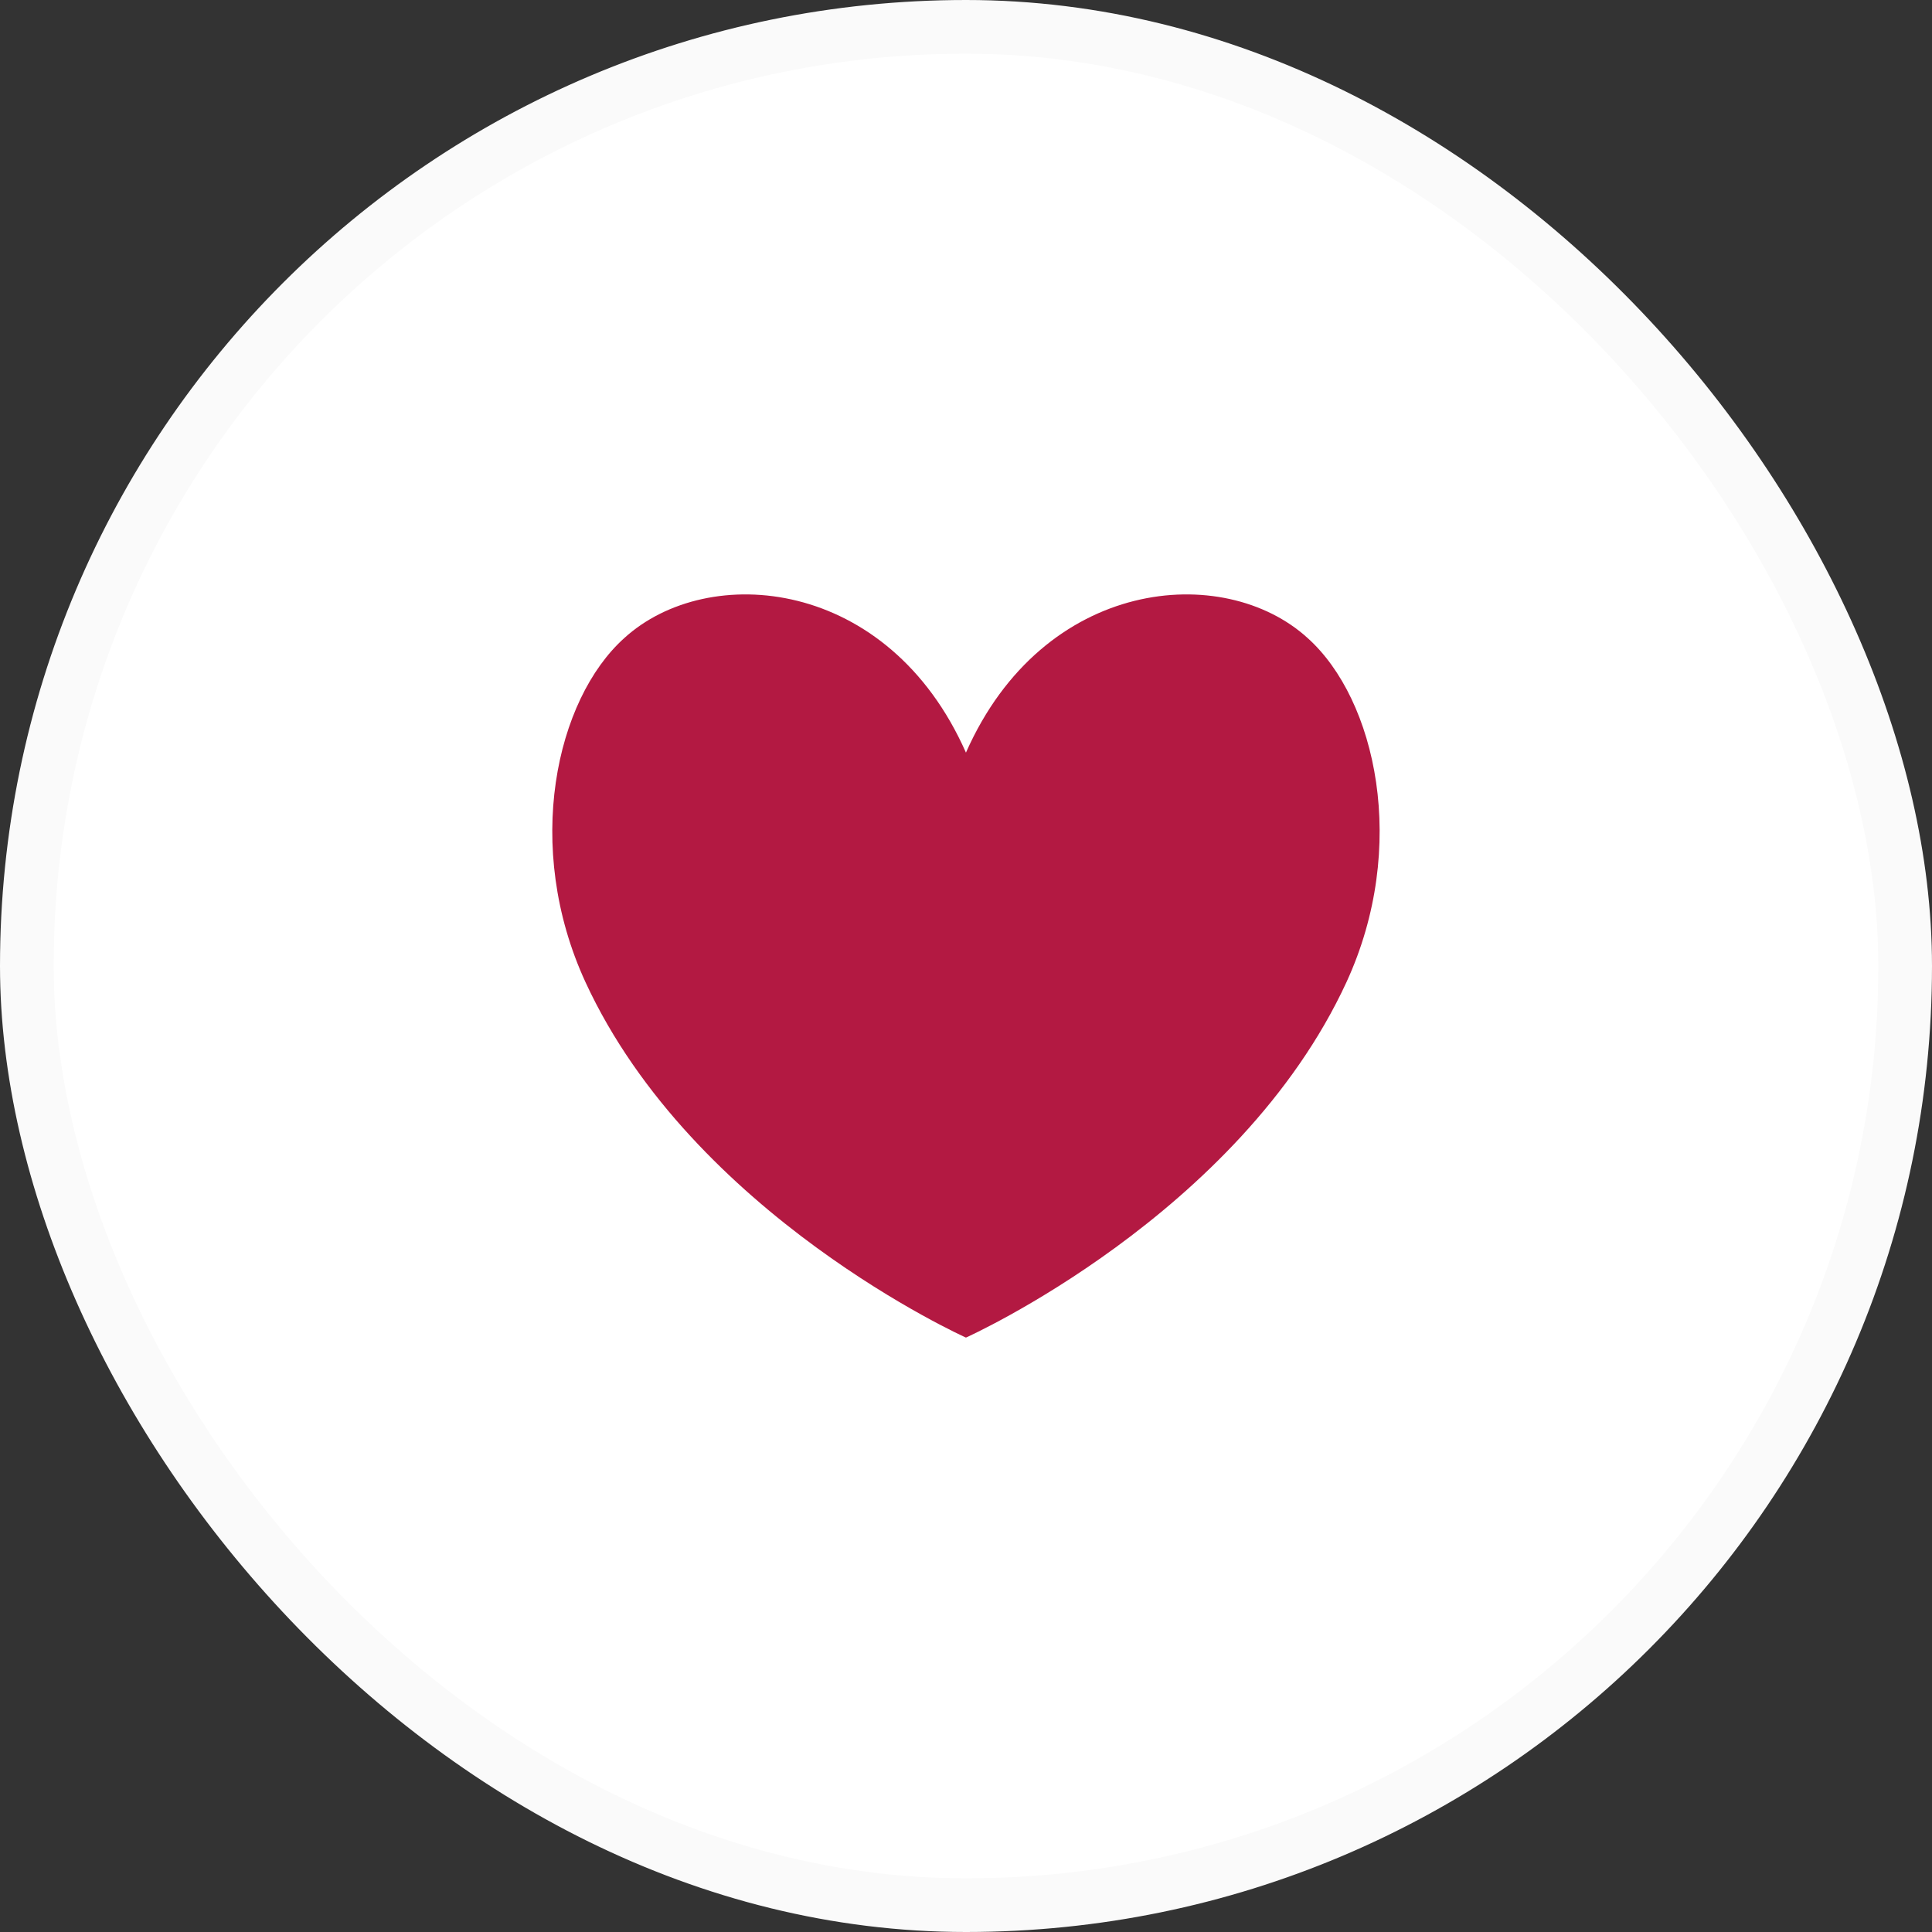
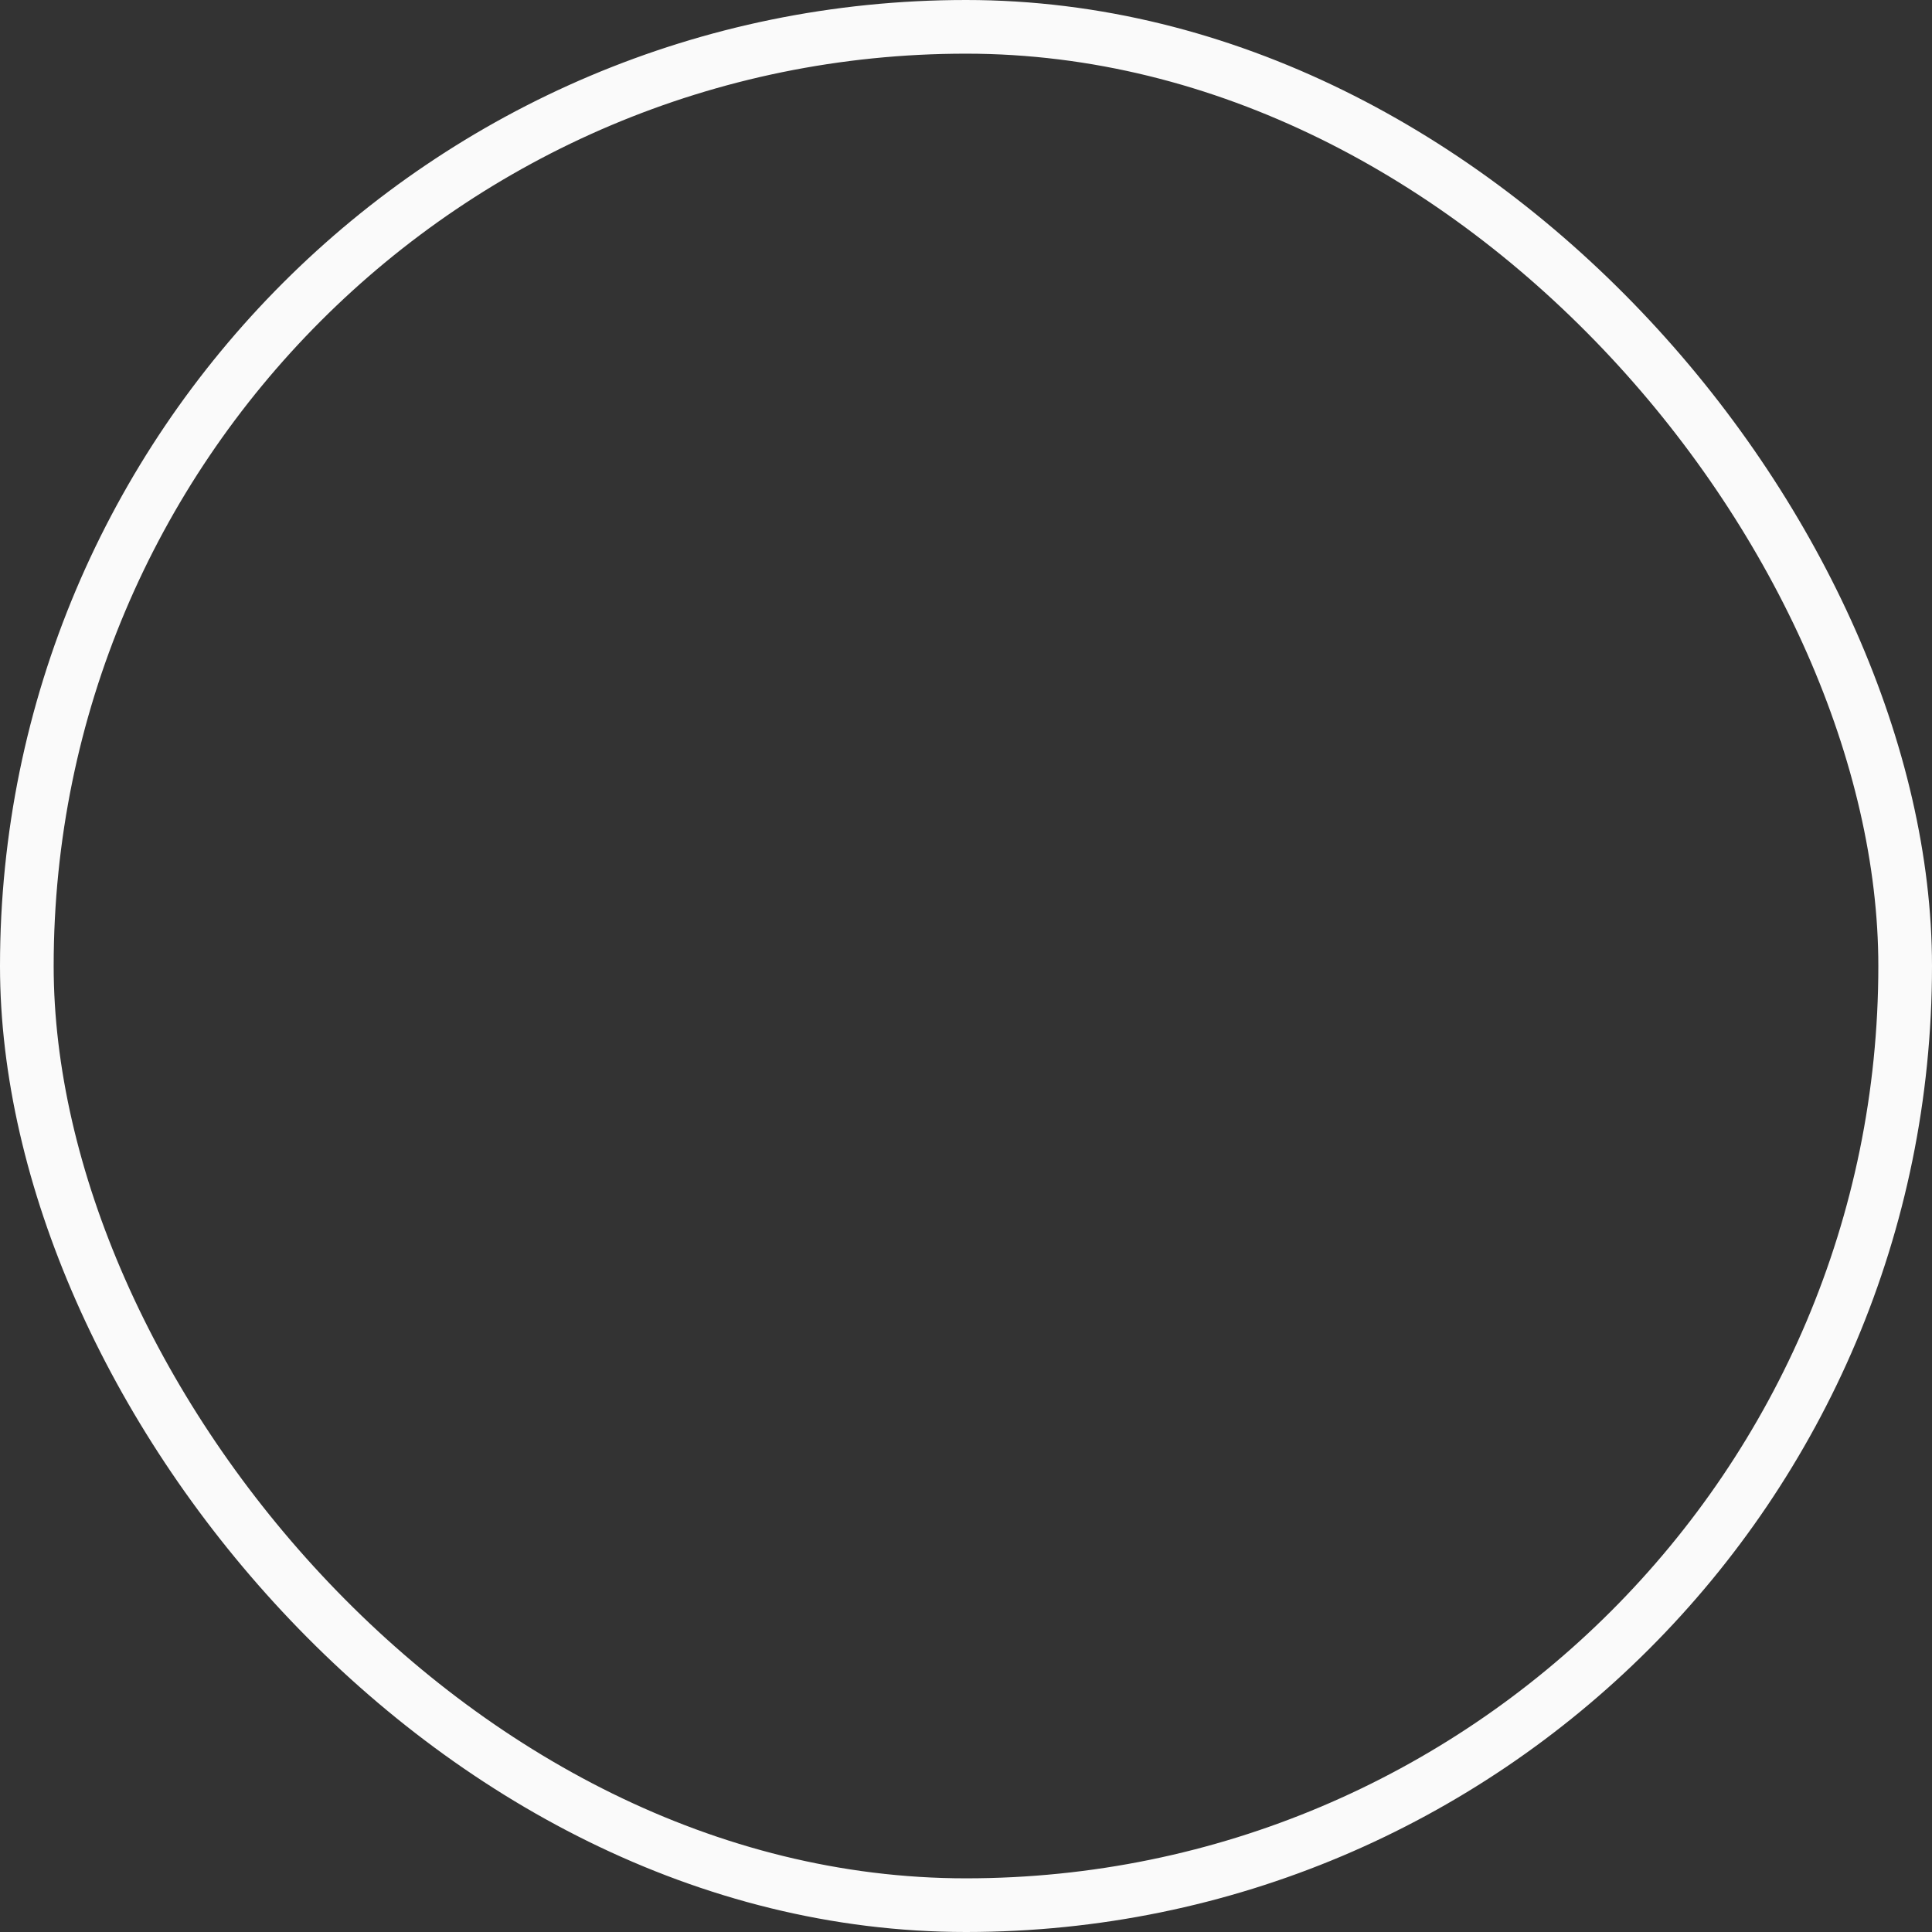
<svg xmlns="http://www.w3.org/2000/svg" width="36" height="36" viewBox="0 0 36 36" fill="none">
  <rect x="0" y="0" width="36" height="36" fill="#333333" stroke="none" />
-   <rect x="0.5" y="0.5" width="35" height="35" rx="17.5" fill="white" />
  <rect x="0.5" y="0.5" width="35" height="35" rx="17.5" stroke="#FAFAFA" />
-   <path d="M17.999 14.024C16.555 10.755 13.196 10.464 11.632 11.89C10.358 13.034 9.746 15.777 10.91 18.302C12.915 22.644 17.999 24.924 17.999 24.924C17.999 24.924 23.084 22.644 25.089 18.302C26.252 15.777 25.641 13.034 24.367 11.89C22.803 10.464 19.443 10.755 17.999 14.024Z" fill="#B31942" />
</svg>